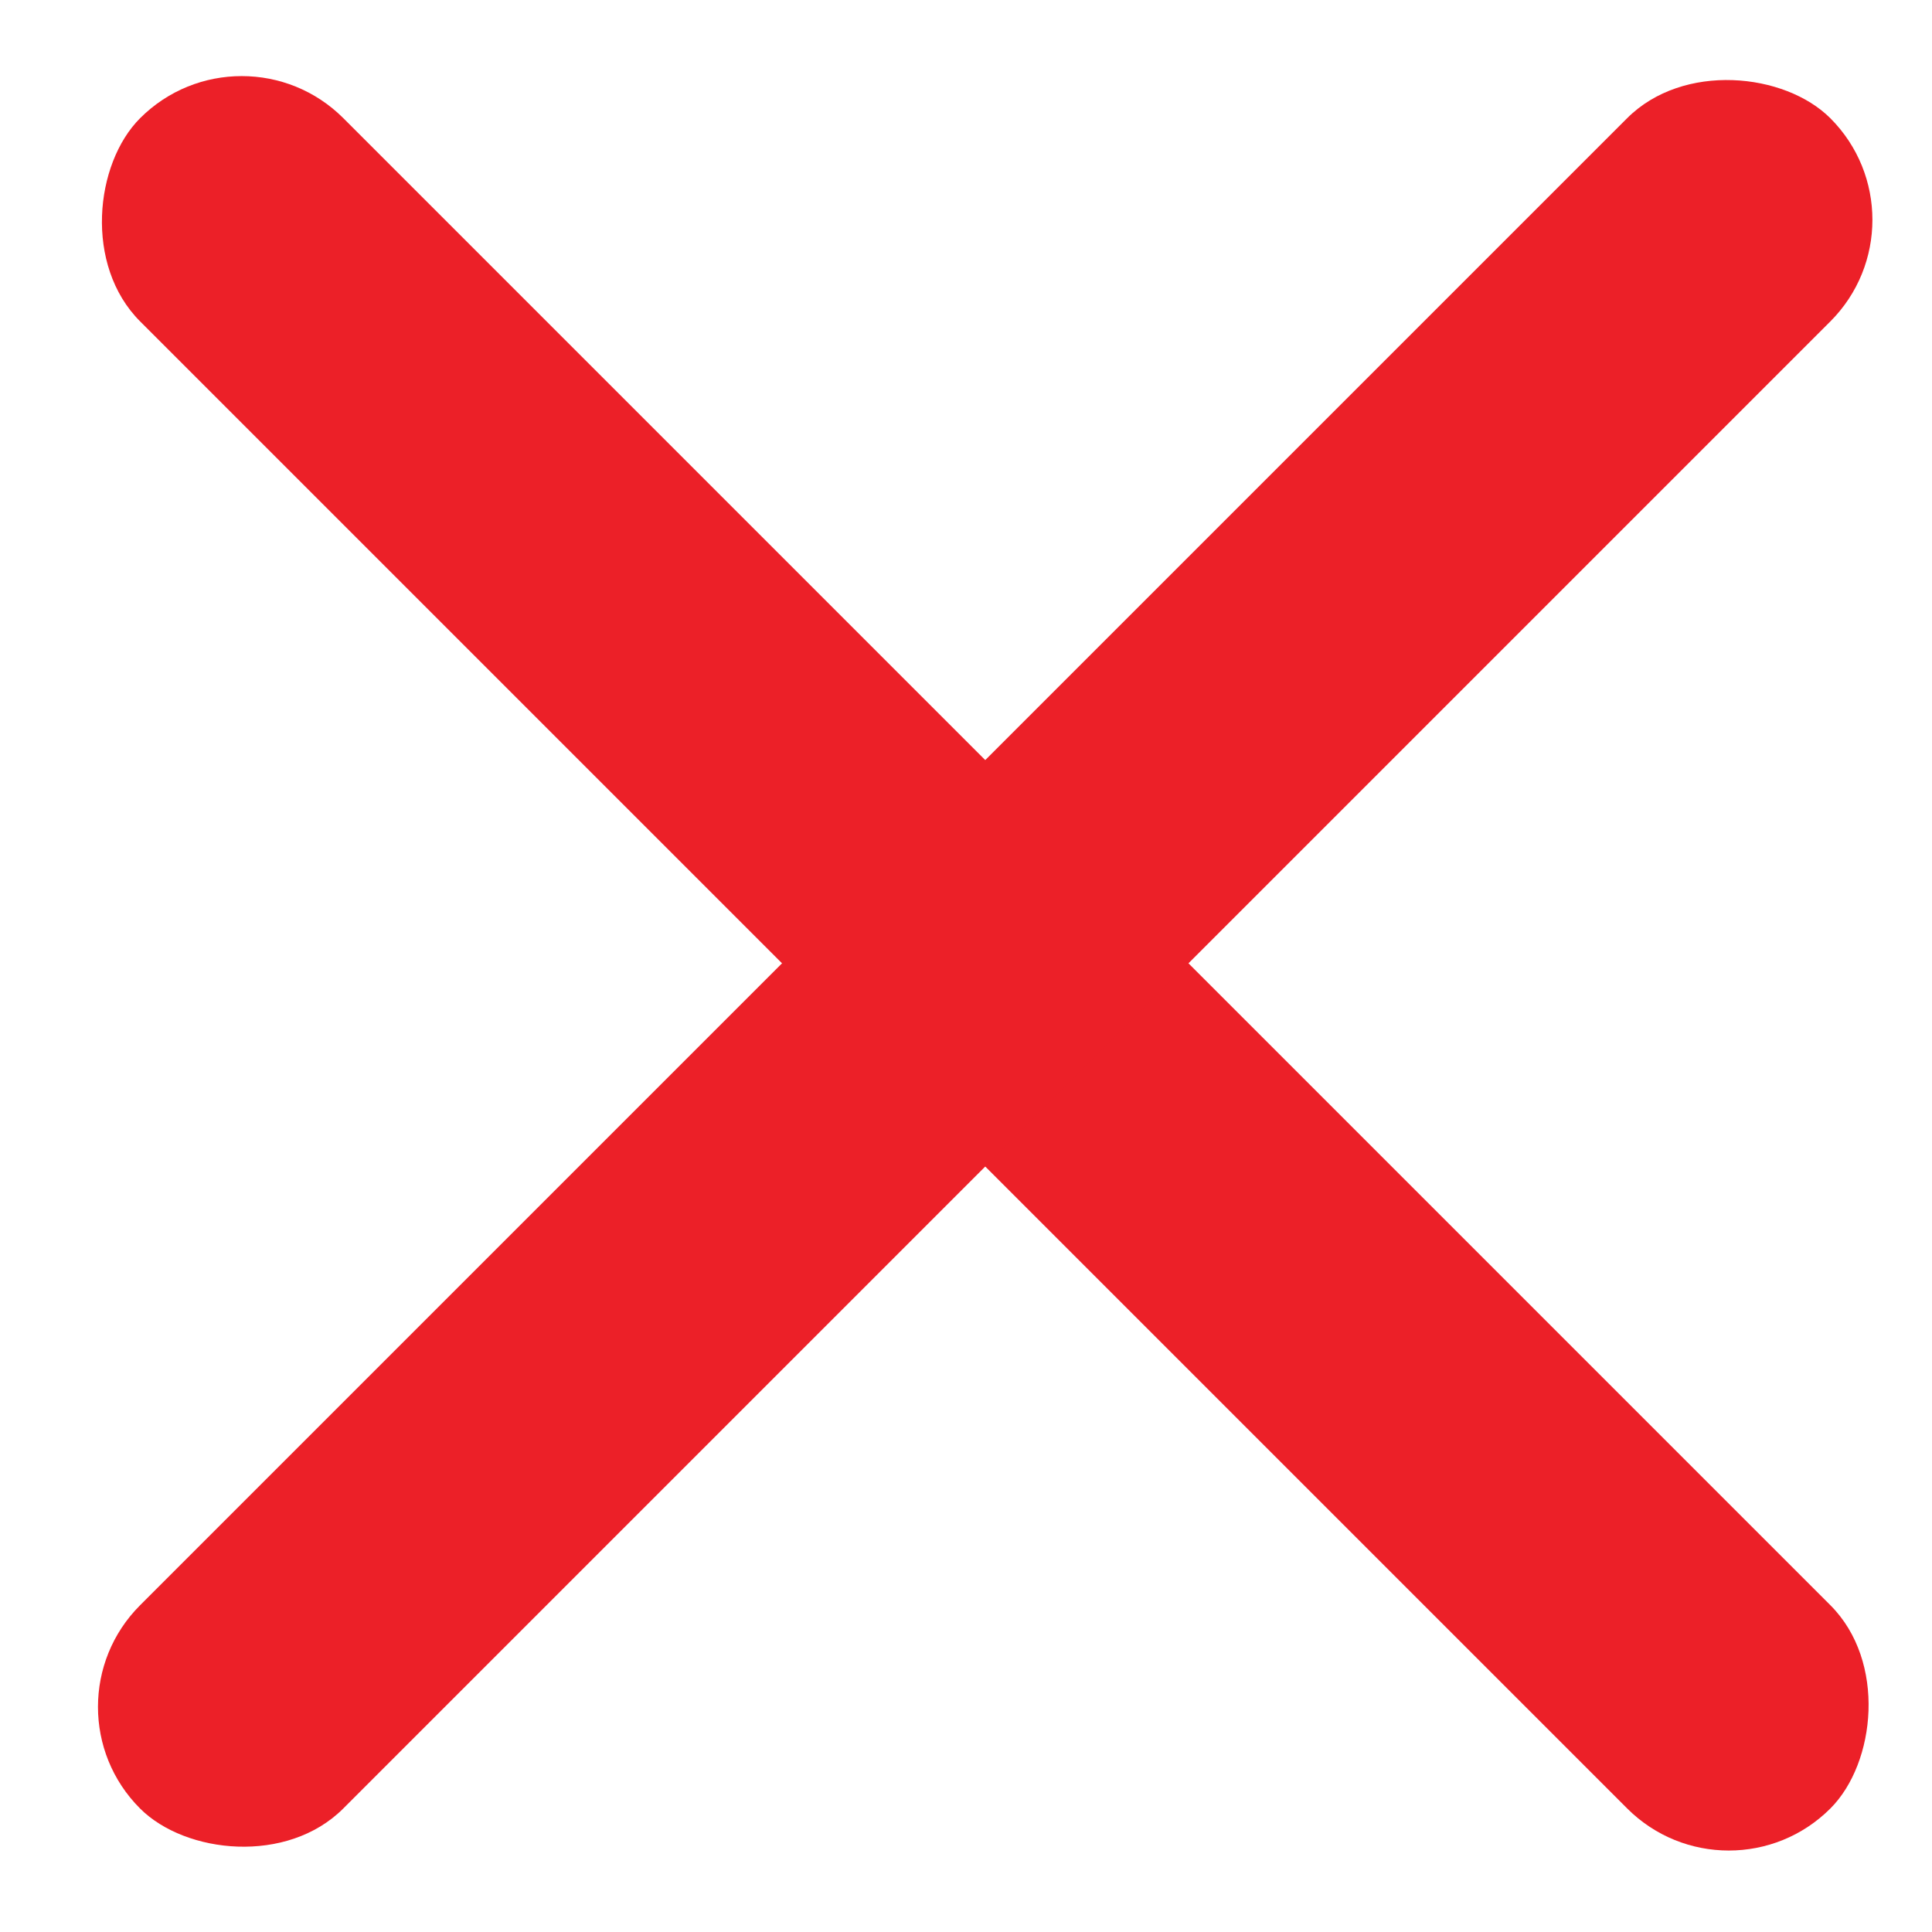
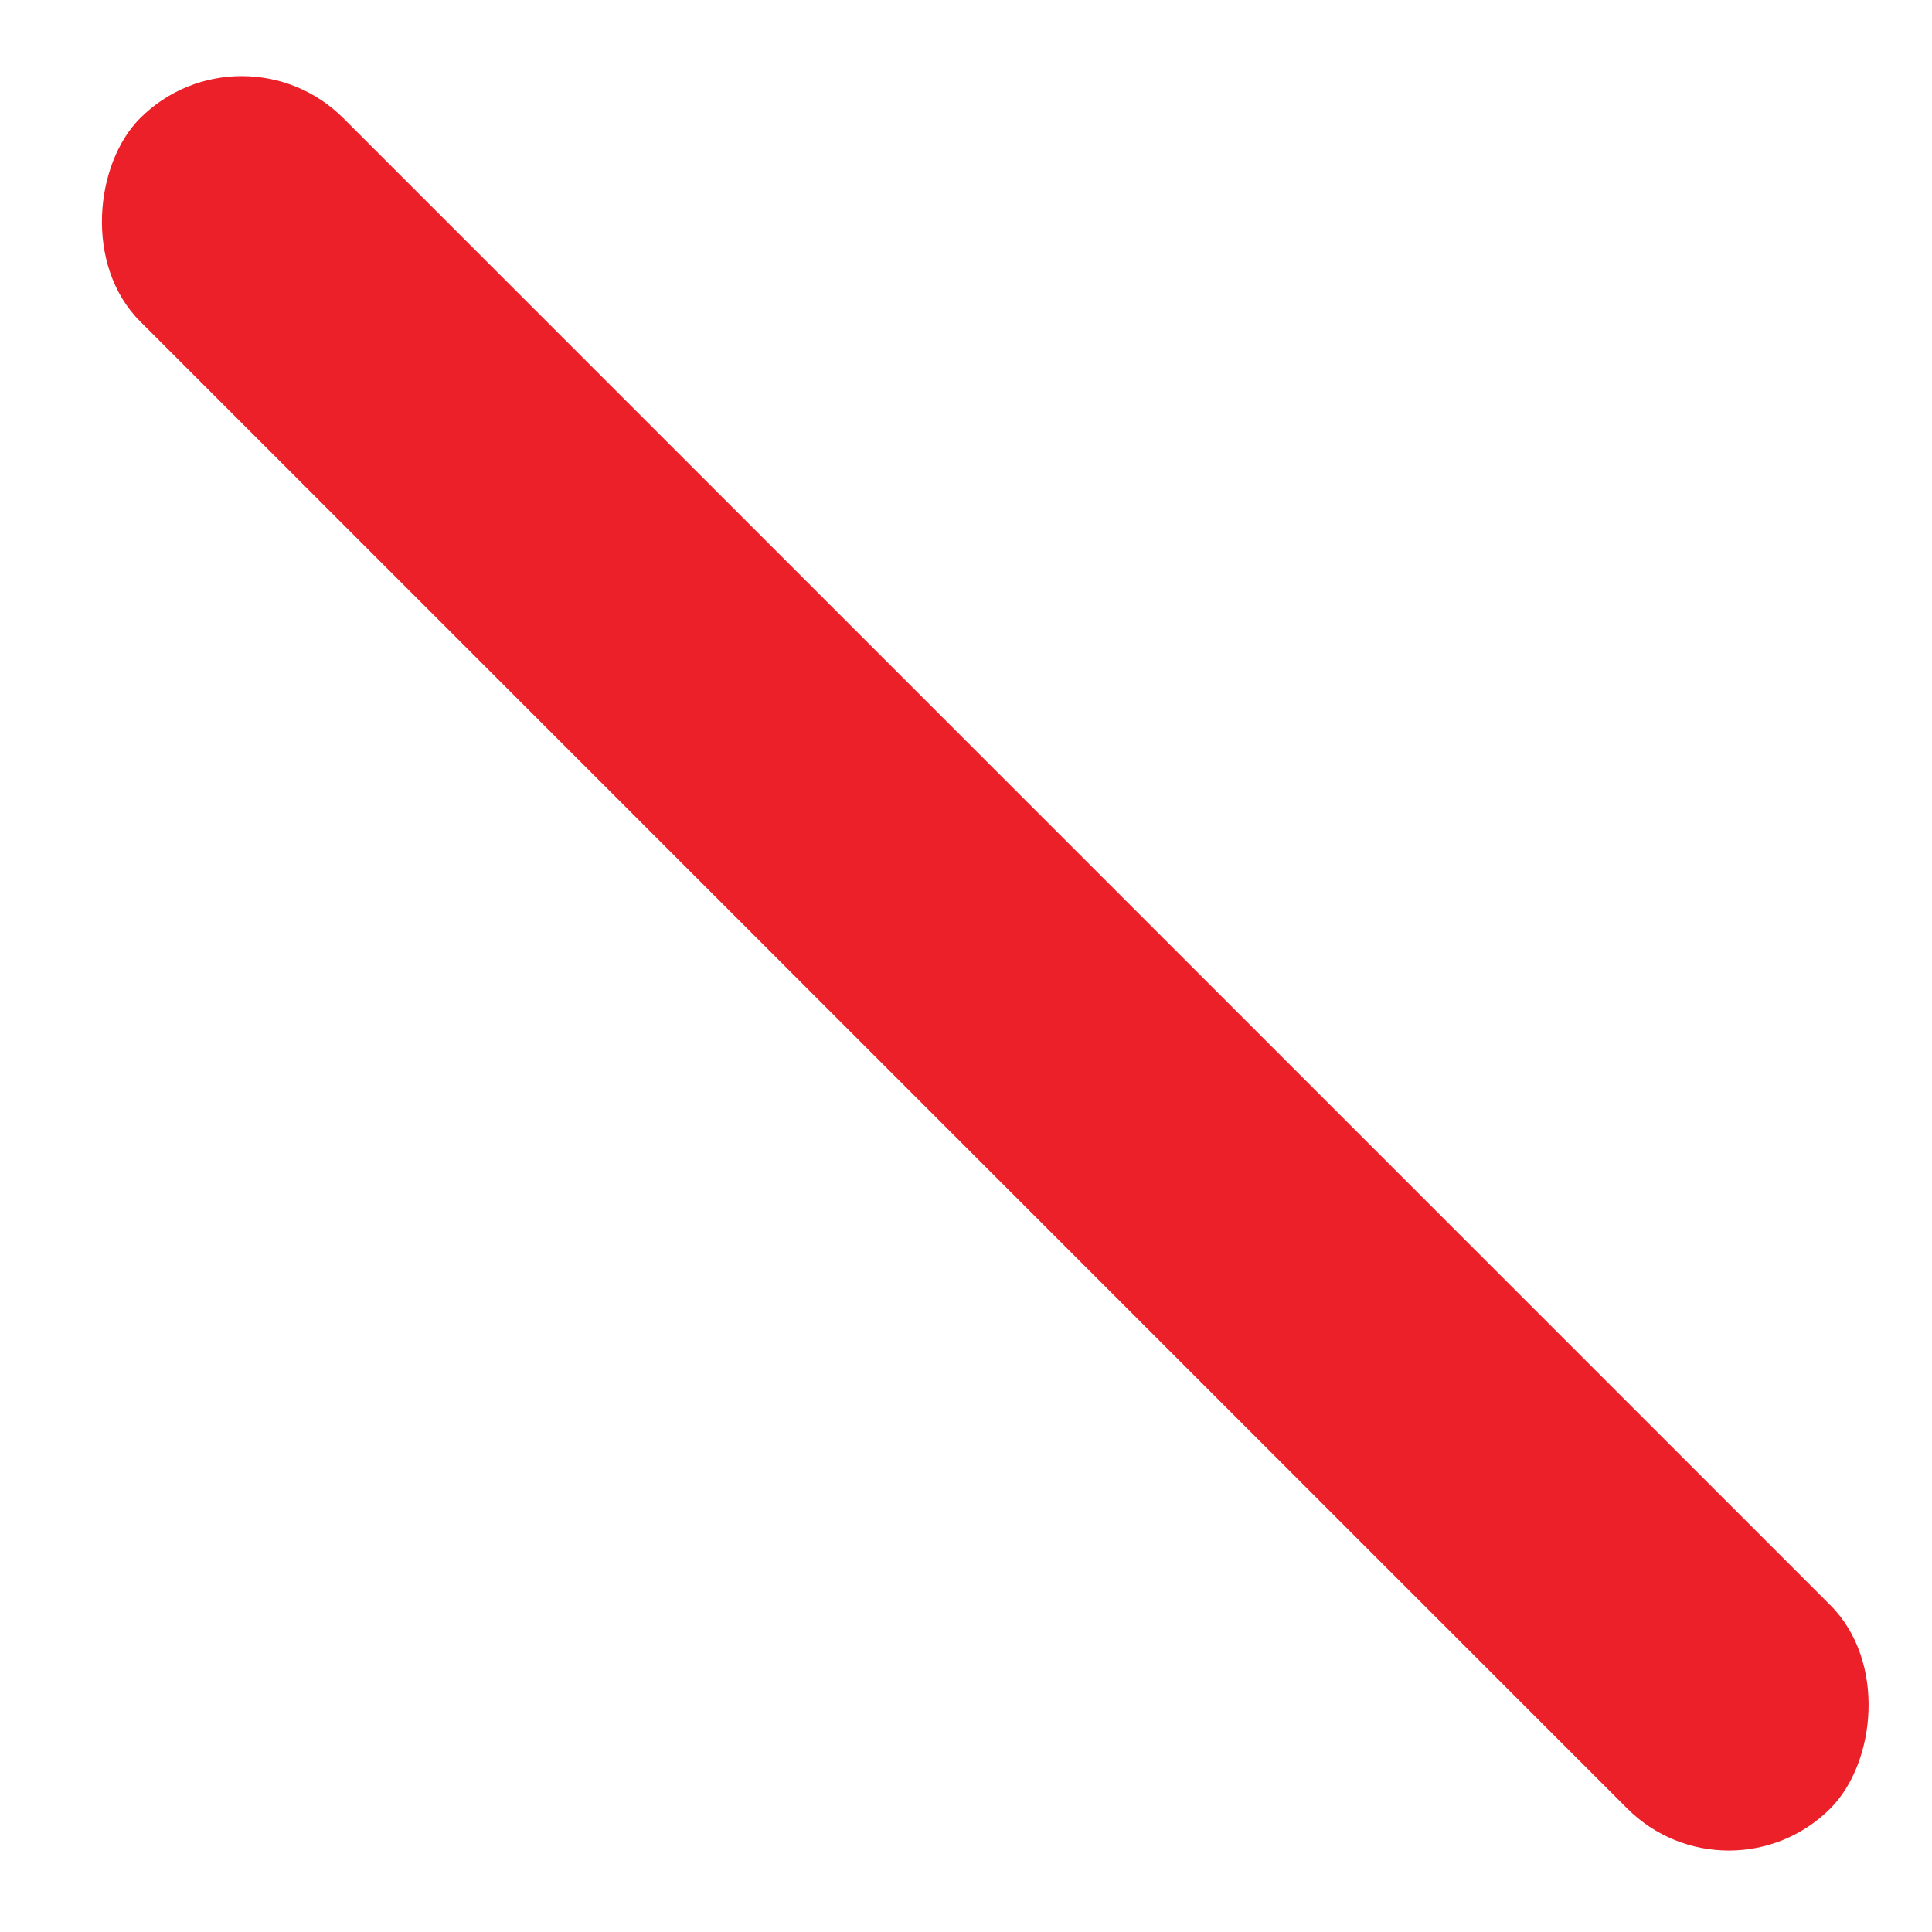
<svg xmlns="http://www.w3.org/2000/svg" width="33" height="33" viewBox="0 0 33 33" fill="none">
  <rect x="4.129" y="0.283" width="40.83" height="4.909" rx="2.455" transform="rotate(45 4.129 0.283)" fill="#EC2028" />
-   <rect x="32.999" y="3.755" width="40.83" height="4.909" rx="2.455" transform="rotate(135 32.999 3.755)" fill="#EC2028" />
</svg>